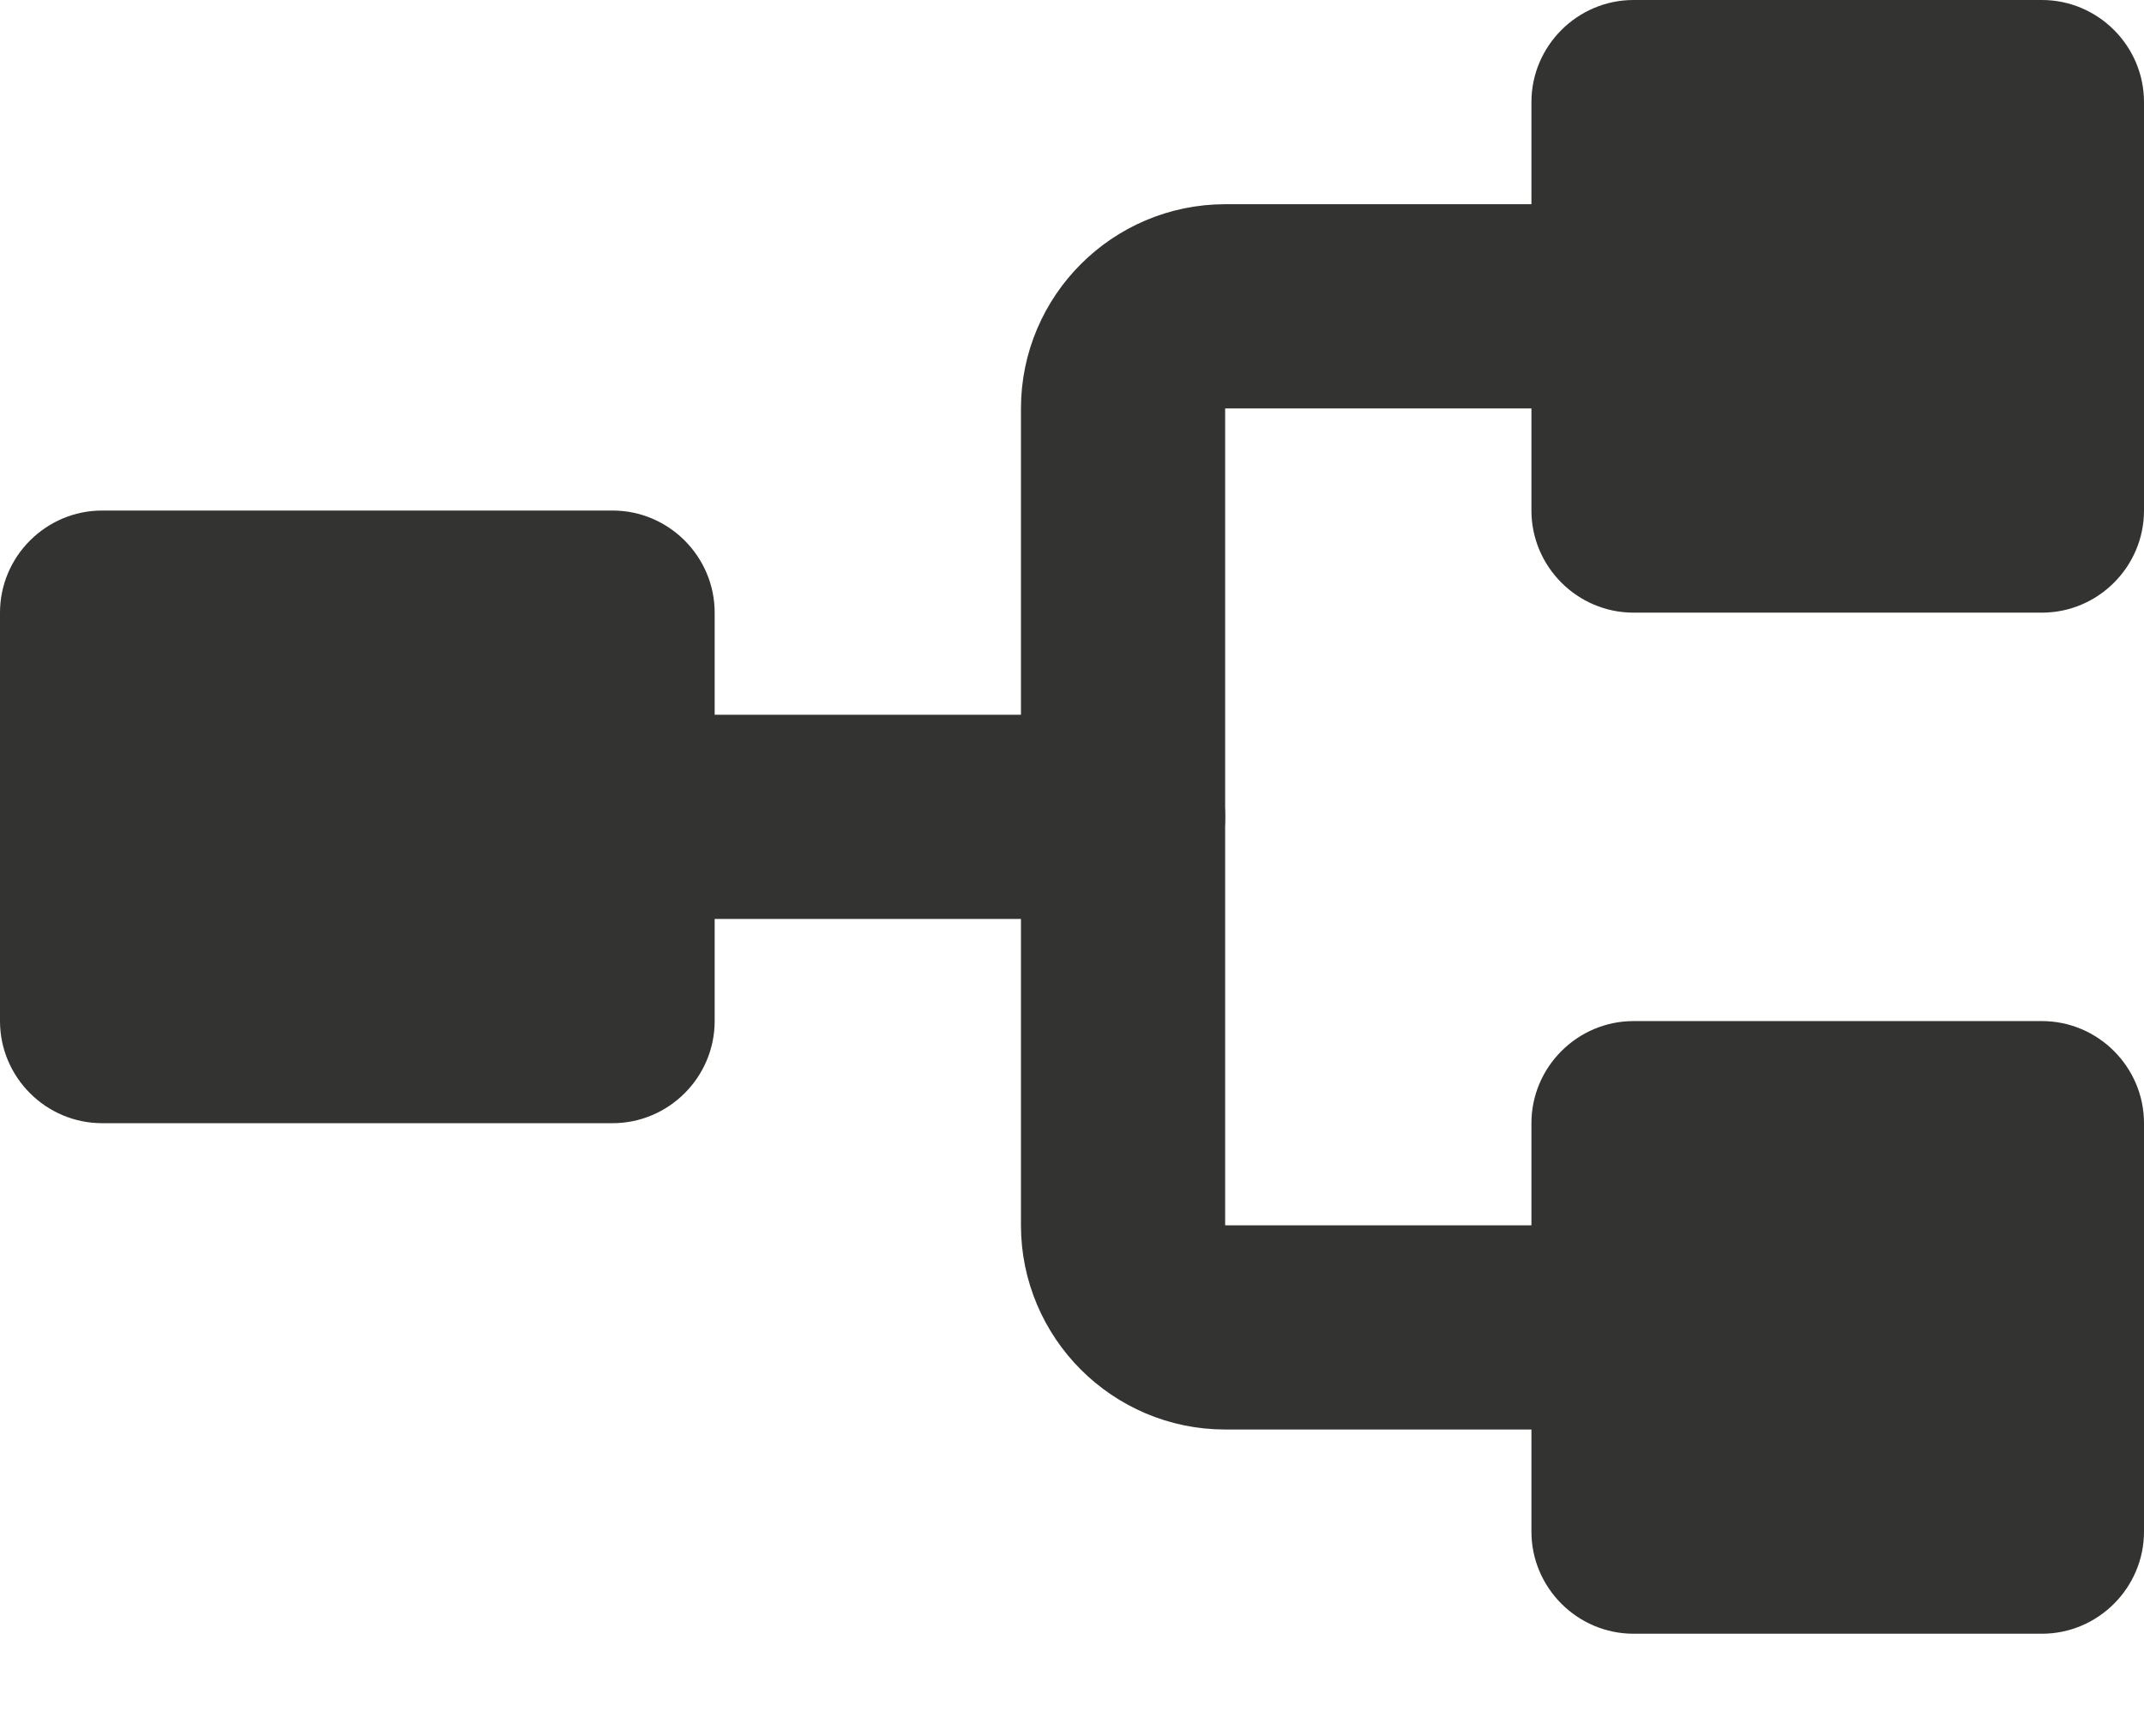
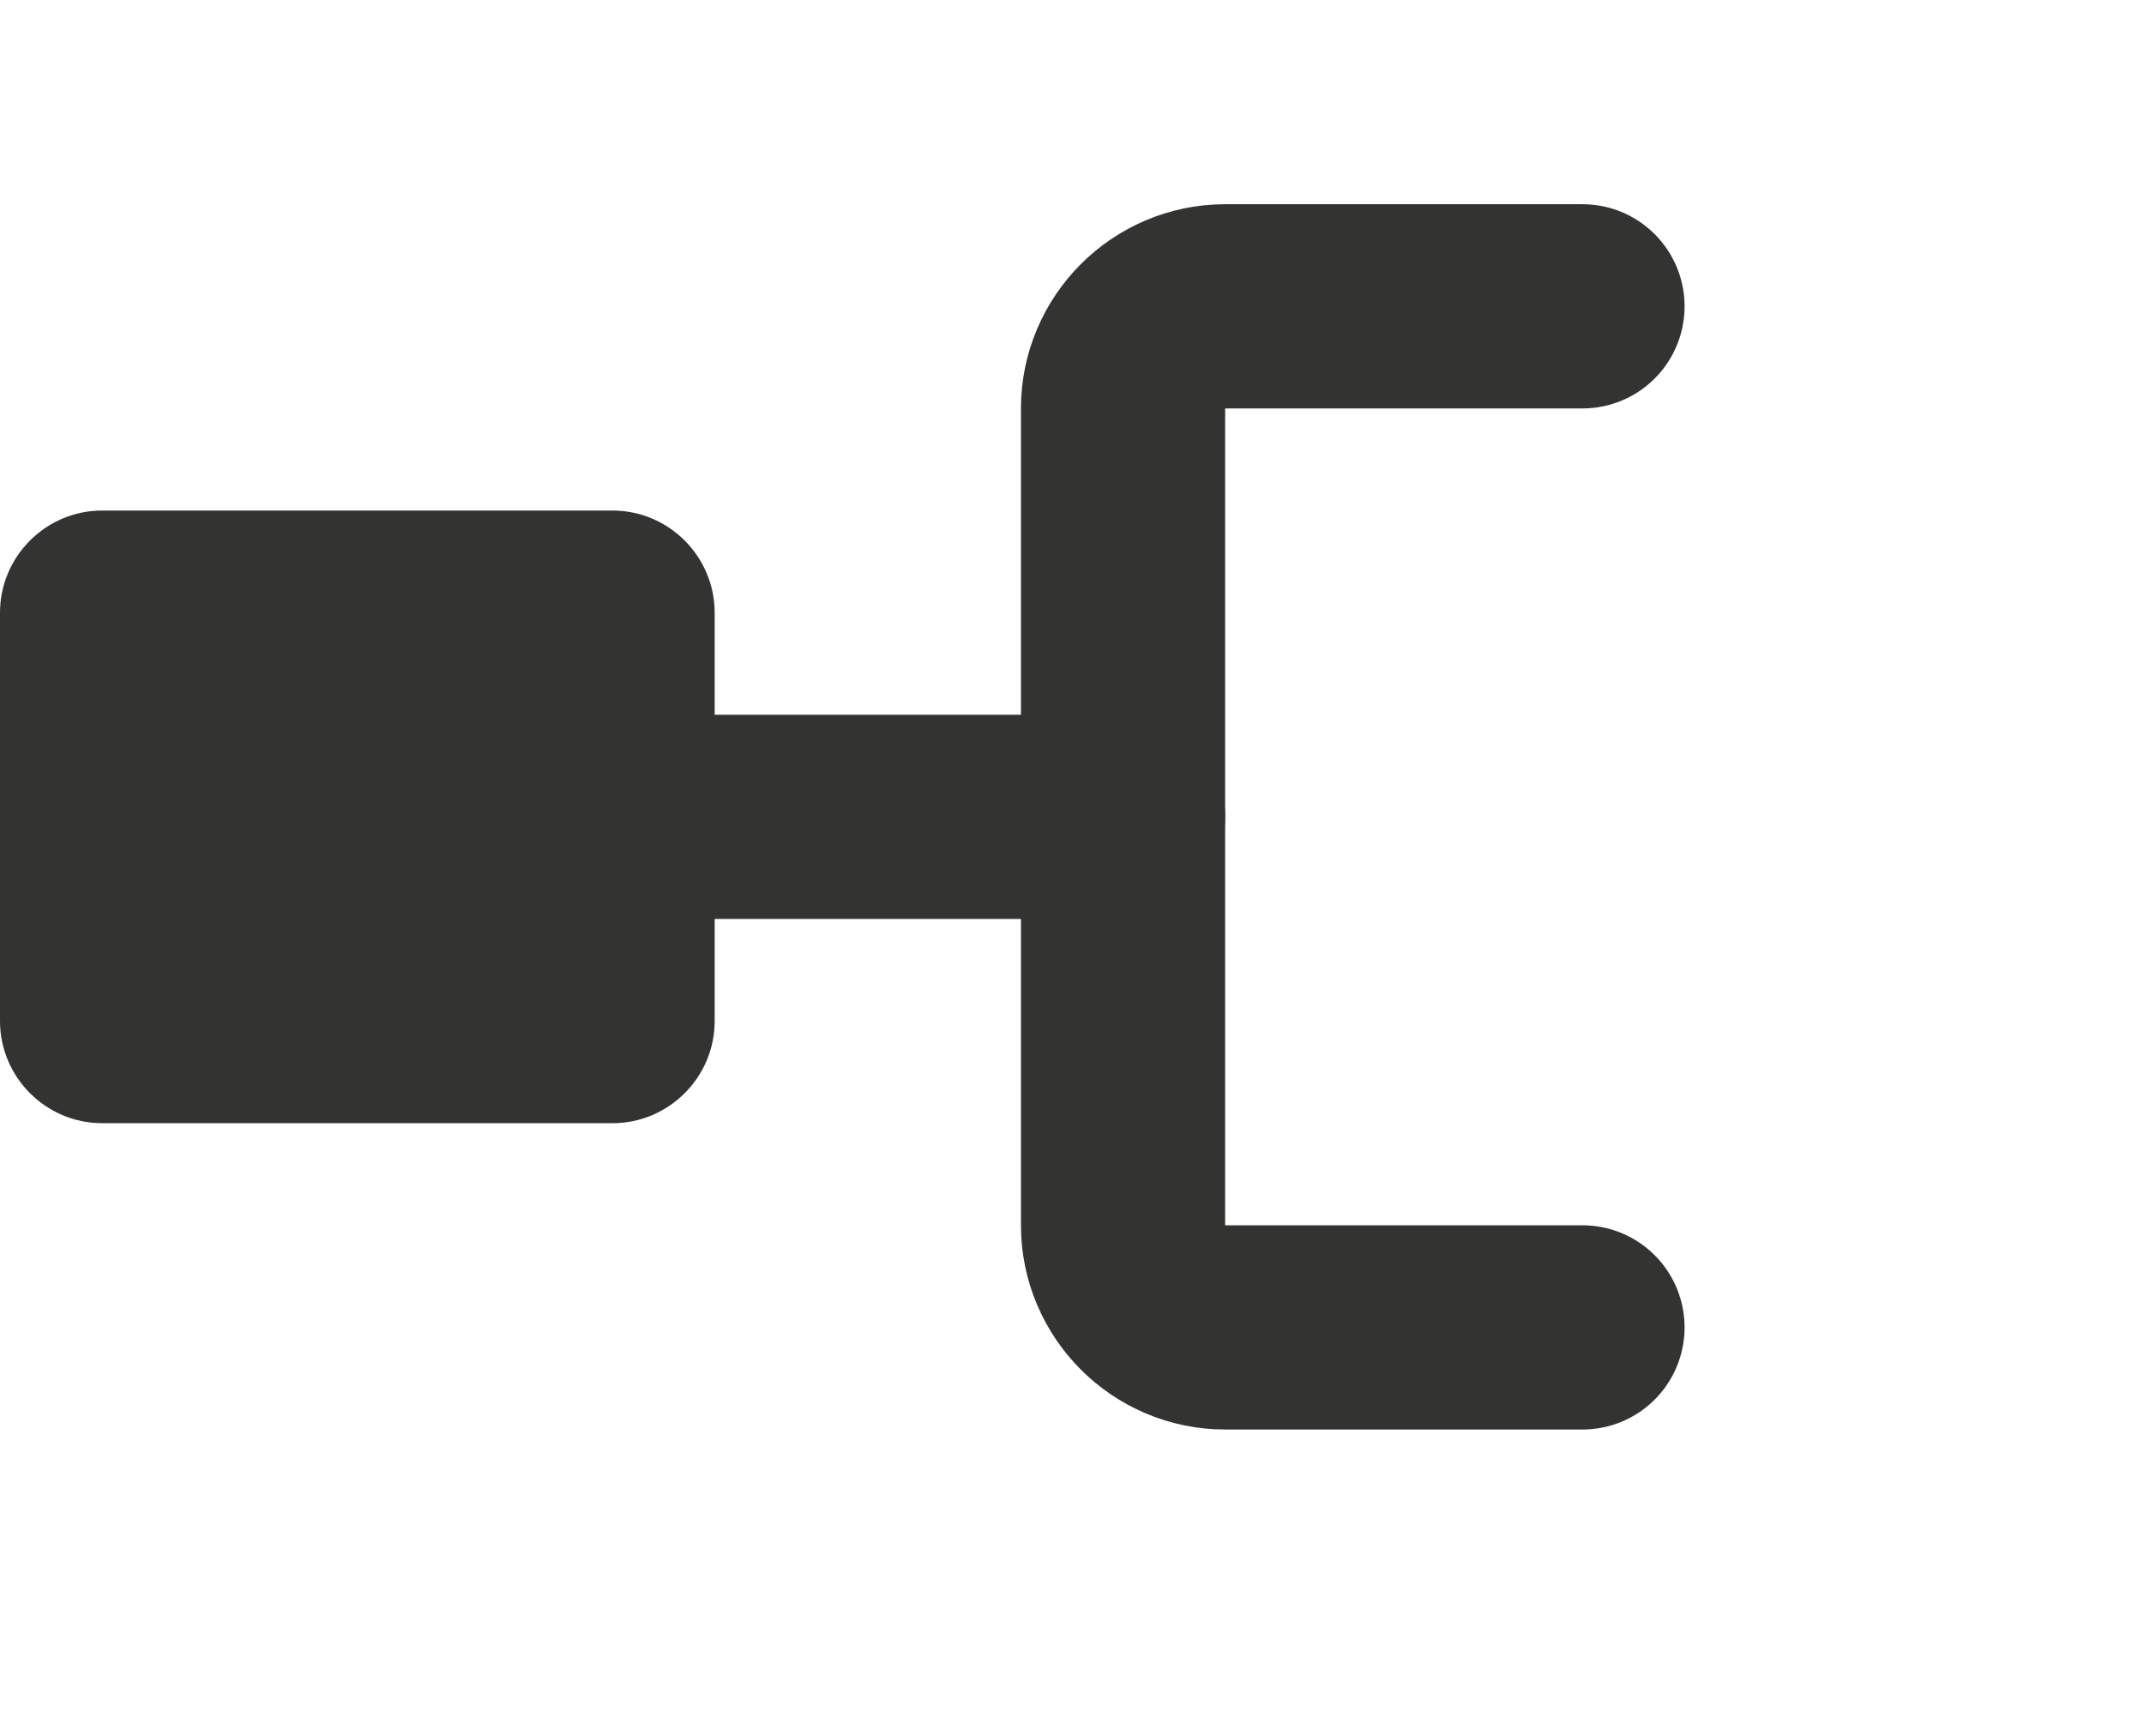
<svg xmlns="http://www.w3.org/2000/svg" version="1.2" baseProfile="tiny" id="Art" x="0px" y="0px" width="21px" height="17px" viewBox="0 0 21 17" xml:space="preserve">
  <path fill="#333331" d="M7,10c0,0.55-0.45,1-1,1H1c-0.55,0-1-0.45-1-1V6c0-0.55,0.45-1,1-1h5c0.55,0,1,0.45,1,1V10z" />
-   <path fill="#333331" d="M21,5c0,0.55-0.45,1-1,1h-4c-0.55,0-1-0.45-1-1V1c0-0.55,0.45-1,1-1h4c0.55,0,1,0.45,1,1V5z" />
-   <path fill="#333331" d="M21,11c0-0.55-0.45-1-1-1h-4c-0.55,0-1,0.45-1,1v4c0,0.55,0.45,1,1,1h4c0.55,0,1-0.45,1-1V11z" />
  <path fill="none" stroke="#333331" stroke-width="2" stroke-linecap="round" stroke-miterlimit="10" d="M15.5,13H12  c-0.55,0-1-0.45-1-1V4c0-0.55,0.45-1,1-1h3.5" />
  <line fill="none" stroke="#333331" stroke-width="2" stroke-linecap="round" stroke-miterlimit="10" x1="6" y1="8" x2="11" y2="8" />
  <rect fill="none" width="21" height="17" />
</svg>